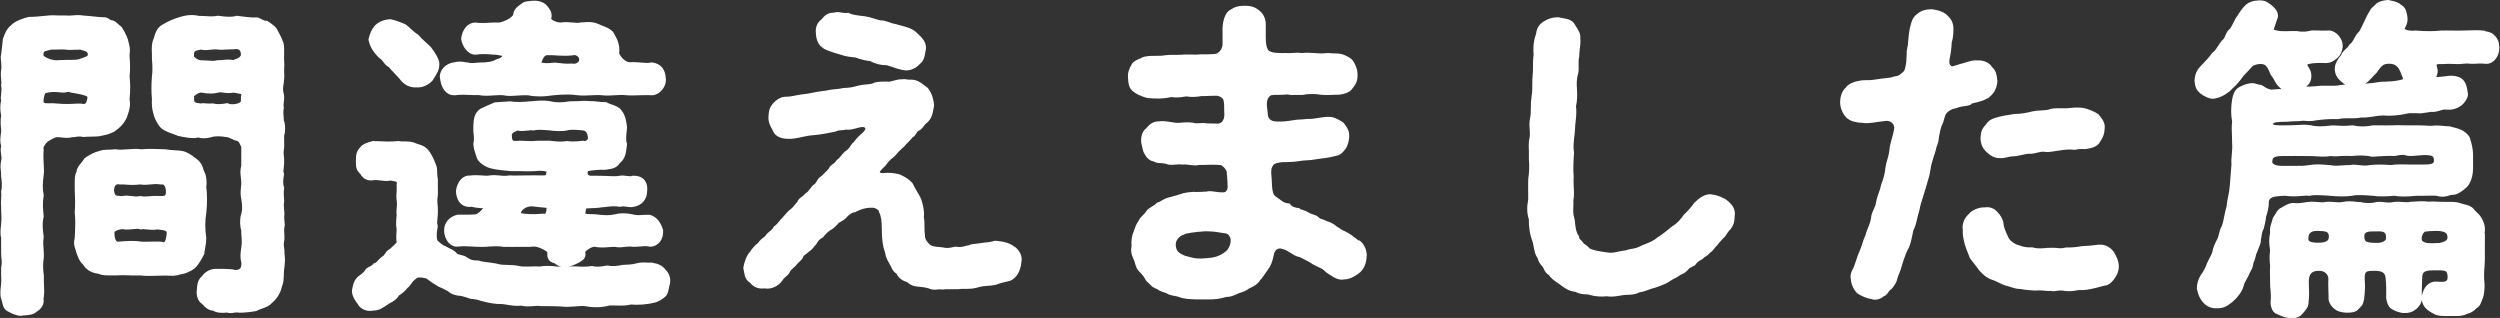
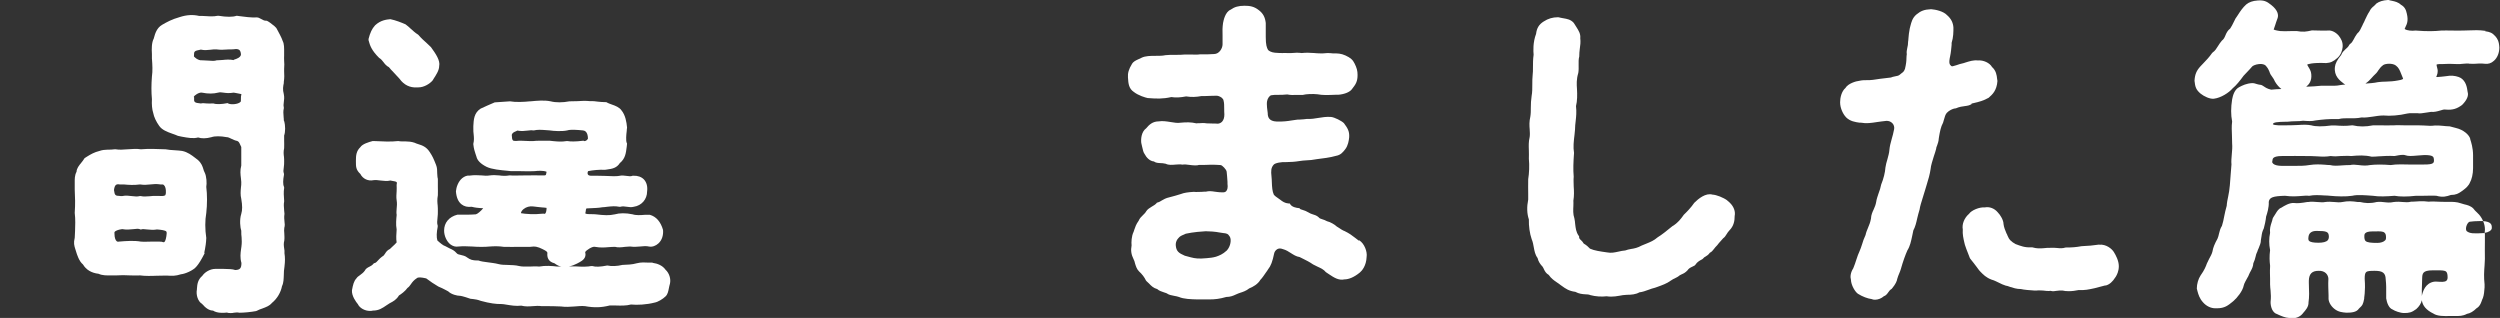
<svg xmlns="http://www.w3.org/2000/svg" id="b" viewBox="0 0 152.22 19.36">
  <rect x="0" y="0" width="152.22" height="19.36" fill="#333333" stroke="none" />
  <g id="c">
    <path d="M17.28,7.33c0-.07,0-.13-.01-.19-.02-.22-.03-.38.01-.54v-.04s0-.04,0-.04c-.03-.08-.01-.18,0-.3.02-.14.04-.3,0-.49-.08-.28-.04-.48,0-.67v-.07c.04-.25.03-.47.02-.64,0-.07,0-.12,0-.16.02-.19.01-.35,0-.5,0-.1-.01-.2,0-.32,0-.06,0-.13,0-.19,0-.25.01-.5-.09-.69-.06-.2-.25-.53-.36-.74l-.03-.05-.11-.11c-.19-.15-.31-.25-.43-.31l-.04-.02h-.04c-.09.01-.21-.05-.31-.11-.09-.05-.16-.09-.25-.09h0c-.33.02-.77-.04-1.07-.08l-.14-.02h-.03c-.22.08-.6.08-1.09,0h-.03s-.03,0-.03,0c-.25.06-.61.03-.92.01h-.2c-.38-.09-.76-.07-1.19.07-.5.14-.79.31-1.07.47-.33.19-.43.55-.49.77l-.02.07c-.13.24-.13.63-.11.94v.27c.03.39.05.76,0,1.1-.04.51-.04.94,0,1.38-.02.31.01.64.08.84.04.23.18.53.36.78.17.25.49.37.8.48.12.04.23.08.34.13l.23.05c.38.07.71.13,1,.05.22.07.48.07.82-.02.19-.07.55-.07.92,0,.1,0,.18.05.29.1.11.05.23.11.35.13.1.04.13.11.18.22.02.05.04.1.07.15,0,.25,0,.45,0,.63,0,.18,0,.33,0,.5-.08.3-.05.54-.02.78,0,.07.02.15.02.22,0,.12,0,.23-.02.34-.02.22-.04.44.02.69.07.4.07.69,0,.91-.12.37-.06.86,0,1.03,0,.17,0,.29.02.4.01.19.02.32-.01.56l-.02.14c-.04.28-.07.55.02.86,0,.33-.09.42-.38.43-.17-.06-.35-.06-.74-.07-.13,0-.28,0-.46,0-.37,0-.68.24-.8.42-.29.25-.31.53-.33.79v.03c-.07.36.07.75.31.89.23.27.45.41.67.41.24.16.63.15.84.12.08.03.16.03.23.03s.14,0,.2-.02c.1-.01.2-.03.34,0,.27,0,.69-.04,1.01-.1l.05-.02c.11-.06.22-.1.34-.14.21-.08.42-.15.58-.34.31-.25.54-.64.61-1.02.1-.2.1-.44.11-.68,0-.16.01-.33.04-.5.04-.34.04-.57,0-.82.01-.1,0-.21-.02-.31-.02-.14-.04-.28.01-.47.02-.18,0-.31,0-.43-.01-.12-.02-.22,0-.34.04-.13.03-.26.01-.39-.01-.12-.03-.26,0-.46l-.02-.21c-.02-.23-.03-.39,0-.54v-.03s0-.03,0-.03c-.02-.25-.04-.53,0-.76v-.04s-.01-.04-.01-.04c-.07-.15-.06-.41,0-.73v-.05s-.01-.05-.01-.05c-.04-.08-.02-.22,0-.36.01-.12.03-.25.02-.36,0-.09,0-.18-.01-.27-.02-.14-.04-.31.01-.53.01-.19,0-.33,0-.45,0-.11,0-.2,0-.32.08-.22.08-.61,0-.88ZM13.89,6.28h-.05c-.34.07-.67.08-.84.02h-.04s-.04,0-.04,0c-.1.01-.21,0-.32,0-.13-.01-.26-.03-.37,0-.41-.04-.43-.08-.41-.36h0s-.02-.04-.02-.04c.02-.09.32-.29.49-.26.4.08.7.07.99,0,.11-.03.2-.02.32,0,.15.02.34.05.63,0,.06.01.11.02.17.03.1.02.23.04.3.06-.03.1-.03.19-.03.27,0,.1,0,.17-.02.2-.17.17-.61.17-.73.11l-.05-.02ZM14.24,3.66c-.28-.05-.48-.03-.67-.01-.1,0-.2.02-.32.02h-.05c-.13.05-.31.04-.52.02-.12,0-.24-.02-.4-.02-.02,0-.04,0-.07,0-.03,0-.12-.02-.25-.1h0c-.07-.05-.12-.1-.15-.13v-.05c0-.28.02-.29.42-.37.21.05.39.03.57.01.13-.02.27-.03.41-.02.19.03.44.02.69,0,.11,0,.22,0,.34-.01.15-.03.26-.01.33.04.07.06.1.17.1.3-.04.16-.24.24-.44.3Z" style="fill:#fff;" />
    <path d="M12.44,15.41c0-.07.02-.14.04-.23.03-.17.07-.39.08-.69-.08-.52-.08-1.09,0-1.52.06-.52.06-1.13,0-1.59.04-.21.02-.65-.1-.88-.04-.07-.06-.14-.08-.21-.05-.16-.11-.35-.33-.55-.06-.04-.11-.08-.17-.13-.21-.16-.45-.35-.79-.42-.12-.02-.28-.03-.43-.04-.21-.01-.43-.03-.58-.06-.51-.02-1.04-.04-1.5,0-.26-.04-.53-.02-.8,0-.27.02-.52.04-.74,0h-.03s-.03,0-.03,0c-.28.05-.58-.02-.92.1-.32.08-.53.2-.77.35l-.14.09-.02.03c-.05.09-.12.17-.19.26-.13.16-.27.33-.28.54-.12.22-.11.46-.11.66,0,.08,0,.16,0,.25v.17c.02.51.04.84,0,1.42.05.41.03.79.02,1.11,0,.15-.02.28-.02.41-.08.32-.03.47.03.67.02.06.04.12.06.19.04.13.17.57.41.76.19.32.51.52.95.57.24.11.51.1.73.1.11,0,.21,0,.32,0,.3-.02.59-.02.92,0,.18,0,.38.01.57,0,.15.02.31.03.48.03.16,0,.33,0,.5-.01.18,0,.37-.01.56-.01h.08c.33.02.52.03.86-.08.24-.02.75-.23.94-.47.15-.17.29-.4.48-.77l.02-.05ZM6.97,14.13c.04-.07.22-.15.47-.18.25.05.51.02.71,0,.14-.02.28-.03.35,0l.05.02h.05c.06-.03.2-.02.34,0,.2.02.42.04.62,0,.24.02.51.05.57.13.03.04.02.16,0,.28h0c-.04.27-.1.34-.13.36-.04.02-.1,0-.15-.02h-.04c-.06-.01-.12-.01-.18-.01-.12,0-.24,0-.37,0-.24,0-.49.02-.69,0-.39-.07-.84-.04-1.33,0-.07.02-.1,0-.13-.02-.07-.05-.14-.2-.14-.46v-.06s0-.02,0-.02ZM10.05,11.89c-.07.06-.26.05-.4.04-.23-.01-.41,0-.56.02-.2.01-.34.03-.51-.01h-.04s-.04,0-.04,0c-.14.04-.29.02-.47,0-.18-.02-.37-.05-.6,0-.05,0-.1,0-.15-.01-.24-.01-.3-.02-.34-.36.02-.16.06-.27.12-.31.05-.04.11-.05.23-.03h.24c.33.03.61.05,1,0,.24.04.43.02.62,0,.19-.02.38-.04.62,0h.03s.02,0,.02,0c.07-.01.12,0,.16.04.09.08.13.25.12.45,0,.1-.03.17-.07.2Z" style="fill:#fff;" />
-     <path d="M4.99,8.32l.04.02h.04c.15-.01.31-.02.45-.02.18,0,.34-.01.49-.02l.2-.04c.25-.05.41-.08.74-.24.27-.19.57-.42.78-.88.02-.05.03-.11.05-.16.09-.26.18-.53.11-.93.05-.53.05-.99,0-1.39.05-.41.03-.84,0-1.22v-.15c.05-.26,0-.51-.06-.71-.01-.06-.03-.11-.04-.18-.1-.27-.21-.48-.37-.74l-.05-.05c-.07-.04-.12-.1-.18-.15-.09-.08-.18-.18-.33-.22h-.04c-.05,0-.09-.03-.15-.07-.09-.06-.22-.14-.4-.12-.22-.01-.4-.03-.58-.05-.19-.02-.38-.04-.58-.05-.28-.05-.51-.03-.7-.01-.15.01-.27.02-.43,0-.15,0-.3,0-.45,0-.21-.01-.42-.02-.64.01-.39.04-.83.08-1.14.08-.3.07-.83.24-1.08.51-.27.23-.36.47-.45.72l-.05.12v.05c-.03.35-.07.62-.1.89-.04.13-.02.29,0,.46.01.16.03.32,0,.47-.03.22-.02.42,0,.58.01.13.02.25,0,.32v.04s0,.04,0,.04c.04.14.02.32,0,.48-.02.15-.03.29,0,.4-.07.29-.07.59,0,.92-.05.35-.03.61,0,.84v.08c0,.08,0,.15-.02.22-.03.26-.06.46.02.72-.05.22-.02.38,0,.52.02.13.04.24,0,.38-.05.22-.04.4-.02.58.01.11.02.23.02.4.03.16.08.58,0,.88v.03s0,.03,0,.03c.02.13,0,.25,0,.39-.01.15-.02.32,0,.5,0,.15,0,.29.01.43.01.17.02.33-.01.52,0,.09,0,.18-.02.28-.02.21-.04.45.02.66,0,.18,0,.32,0,.46,0,.14,0,.27,0,.44,0,.14.01.25.02.36.02.17.03.31-.02.55,0,.13,0,.28,0,.42,0,.17.02.34,0,.5v.07c-.05.39-.08.7.02.95.01.05.03.1.04.15.05.23.11.49.41.6.15.09.48.24.72.24.05,0,.09,0,.13-.02.32-.02.66-.04.84-.23.31-.18.48-.49.42-.78.06-.29.04-.6.03-.87,0-.15-.02-.28-.01-.42v-.12c-.05-.4-.07-.68,0-1.12,0-.2,0-.37-.02-.54-.02-.23-.03-.44.01-.68v-.02s0-.02,0-.02c-.06-.46-.1-.79,0-1.21v-.02s0-.03,0-.03c-.04-.36-.08-.75,0-1.22v-.03s0-.03,0-.03c-.07-.34-.07-.72,0-1.21.03-.21.02-.43,0-.68-.01-.25-.03-.52,0-.87v-.04s-.02-.04-.02-.04c-.01-.06.12-.29.27-.41.3-.2.48-.26.56-.27.09,0,.19.01.28.02.2.02.42.05.67-.02h.1c.13-.03.4-.06.47-.02ZM5.34,3.37s-.01.07-.41.19c-.24.13-.68.06-1.31.1-.23.03-.47,0-.7-.11-.15-.06-.23-.13-.27-.16h0c-.02-.25.04-.27.31-.33.05-.01.1-.02.15-.04.06,0,.14,0,.22,0,.2,0,.46-.02.65,0,.17.03.36.02.57.01.11,0,.23,0,.33-.01.41.1.5.17.46.35ZM2.75,5.68c.23-.08.52-.1.87-.06.25.04.41,0,.52-.02.04,0,.08-.02.1,0l.03.03.25.04c.23.04.76.13.81.24-.03.22-.07.35-.14.4-.05.03-.13.03-.25,0h-.02s-.26,0-.26,0c-.36.02-.69.04-1.24-.01-.16-.02-.3-.02-.42-.01-.23,0-.3,0-.35-.07,0-.22.05-.45.1-.52Z" style="fill:#fff;" />
    <path d="M23.08,3.52l.04.03c.06.03.14.12.21.21.09.12.2.26.35.33.07.09.16.19.28.31.1.11.23.24.37.4.26.37.64.55,1.04.52.04,0,.08,0,.11,0,.34,0,.69-.22.86-.42l.06-.1c.15-.23.34-.52.34-.77.08-.35-.22-.77-.5-1.16l-.21-.2c-.21-.19-.4-.36-.56-.55l-.04-.03c-.14-.08-.27-.21-.41-.33-.1-.1-.21-.19-.33-.28-.25-.11-.61-.25-.91-.31h-.02s-.02,0-.02,0c-.19.02-.56.05-.9.37-.19.2-.31.47-.4.83v.04s0,.04,0,.04c.09.34.19.62.64,1.07Z" style="fill:#fff;" />
    <path d="M39.71,15.99c-.07,0-.15,0-.22,0-.21-.01-.45-.03-.72.04-.27.08-.59.09-.87.1-.33.08-.68.09-.89.04h-.03s-.03,0-.03,0c-.41.08-.69.09-.88.03h-.04s-.04,0-.04,0c-.18.04-.51.05-.95.02-.1,0-.2,0-.3,0-.03,0-.06,0-.1,0,.17-.02.35-.1.49-.17l.15-.08c.16-.09.45-.25.35-.62.06-.12.46-.37.6-.32.34.06.58.04.81.02.14-.01.27-.02.41-.02.16.05.39.03.61,0,.16-.01.32-.03.41-.01.14.02.31,0,.49-.01.2-.02.4-.04.55,0,.2.04.42-.04.58-.19.21-.19.31-.49.28-.82-.14-.49-.41-.81-.8-.92h-.04c-.08,0-.17,0-.27,0-.24.02-.54.04-.74-.03-.42-.09-.81-.08-1.08,0-.36.08-.65.06-1.17,0-.09-.01-.18-.01-.28-.01-.13,0-.27,0-.35-.04,0-.04.01-.08.02-.12,0-.06.02-.16.05-.19.06,0,.13,0,.22-.01.23-.01.53-.02.74-.06.11,0,.21-.02.3-.03.29-.03.48-.05.74,0h.03s.03,0,.03,0c.14-.04.27-.02.4,0,.13.02.27.04.42,0,.48-.07.81-.46.81-.93.04-.3-.03-.56-.19-.73-.15-.16-.38-.24-.64-.23h-.05c-.1.05-.23.03-.37.01-.14-.02-.29-.04-.46,0-.11.03-.53.02-.88,0-.29,0-.58-.02-.79-.01-.08,0-.19,0-.23-.09-.03-.06-.01-.14.02-.19.28-.06.71-.1,1.02-.08l.14-.02c.3-.04.58-.09.77-.39.33-.27.37-.59.42-1l.02-.19-.02-.04c-.06-.14-.03-.5,0-.73,0-.07.01-.13.02-.2-.03-.34-.1-.76-.34-1.05-.12-.18-.36-.28-.6-.36-.11-.04-.22-.08-.29-.12l-.03-.02h-.04c-.2,0-.34-.02-.47-.03-.15-.02-.29-.04-.47-.03-.28-.03-.53-.02-.8,0-.14,0-.28,0-.47.01-.41.08-.84.08-1.14,0-.39-.08-.8-.04-1.23,0h-.04c-.36.04-.88.06-1.21,0-.34.02-.66.04-.88.06h-.04c-.33.14-.58.25-.79.35l-.07.03c-.41.26-.43.67-.45,1.07v.12c0,.15,0,.27.02.39.02.2.03.35-.02.56v.02s0,.02,0,.02c.03.28.08.41.13.57.02.06.04.12.06.18.05.23.26.44.62.62.31.15.85.2,1.29.24l.19.02c.18,0,.34,0,.51,0,.24,0,.52.02.94,0,.15-.02.53-.05.72.04,0,.03-.01.07-.02.1-.02.11-.02.13-.23.12-.31-.01-.68,0-1.04,0-.4,0-.77.02-.93,0h-.02s-.02,0-.02,0c-.23.04-.42.03-.63,0-.17-.01-.36-.03-.56,0-.17.03-.34.02-.51,0-.21-.01-.44-.03-.71.01-.18-.02-.33.05-.47.16-.24.2-.36.55-.38.8.03.38.14.63.34.79.16.13.37.18.62.15.19.05.38.07.53.08.05,0,.11,0,.17.01-.15.18-.35.35-.45.37-.41.03-.69.02-.91.02h-.21c-.51.13-.81.49-.81.97,0,.31.15.65.37.83.15.12.33.17.49.14.29-.03.6-.01.87,0,.2.01.38.03.54.02.17,0,.33,0,.49-.02.28-.02.55-.03.88.02.31.01.64,0,1,0,.18,0,.37,0,.59,0,.32-.05.48,0,.75.13.24.12.28.15.31.23-.03.25.03.54.43.64.15.11.27.18.43.2-.02,0-.04,0-.06,0h-.19c-.33-.04-.74-.07-1.11,0-.2-.02-.4-.01-.58,0-.24,0-.46.01-.63-.03-.23-.06-.48-.06-.72-.07-.2,0-.39-.01-.54-.05-.23-.06-.46-.08-.66-.11-.22-.03-.41-.05-.57-.11h-.05c-.31,0-.45-.05-.63-.18-.12-.1-.27-.13-.4-.16-.1-.02-.2-.04-.25-.11-.14-.16-.27-.22-.43-.29-.07-.03-.14-.07-.23-.12l-.04-.02c-.1-.02-.31-.19-.47-.34-.06-.2-.05-.49.02-.83v-.04s0-.04,0-.04c-.05-.12-.03-.3-.01-.48.01-.14.03-.28.02-.39,0-.11,0-.22-.01-.34-.02-.18-.04-.37.01-.63.01-.2,0-.35,0-.51,0-.14,0-.27,0-.43v-.03s0-.03,0-.03c-.03-.1-.03-.22-.04-.35,0-.15,0-.33-.07-.5-.15-.38-.21-.52-.39-.79-.2-.31-.45-.4-.71-.48-.06-.02-.13-.04-.21-.08-.38-.13-.74-.05-.97-.1h-.03s-.03,0-.03,0c-.37.05-.98.02-1.38,0h-.13s-.02,0-.02,0c-.22.06-.61.17-.74.37-.25.24-.27.51-.27.82v.07c0,.29,0,.49.27.74.15.3.48.45.8.38.13-.02.27,0,.43.02.2.02.4.05.6,0l.1.02c.12.02.25.04.28.08.02.02.02.08,0,.16v.03s0,.03,0,.03c.01.07,0,.2,0,.32-.01.18-.03.39,0,.56.03.18.02.36,0,.52-.01.13-.02.25,0,.36v.03c-.02.22-.06.56,0,.87-.02.29-.04.55,0,.79-.1.11-.15.16-.22.22-.05.04-.1.09-.19.18-.16.07-.24.19-.3.29-.05.08-.09.13-.17.17-.09.06-.16.14-.23.21-.08.09-.15.17-.23.19h-.04s-.03.04-.03.04c-.09.1-.17.14-.25.18-.1.05-.22.11-.28.24-.08.12-.2.2-.29.27-.09.06-.17.12-.22.2-.16.17-.21.4-.27.72-.03.34.25.72.36.85.11.24.43.41.73.41.06,0,.12,0,.18-.02.37,0,.58-.15.83-.32.06-.04.13-.09.2-.13.22-.11.41-.22.56-.47.13-.08.37-.25.52-.46.08-.05.14-.13.21-.23.08-.12.18-.25.37-.37.07-.06.26-.05.56.02.28.21.46.33.73.49l.04.02c.09.03.29.13.44.21l.13.07c.19.19.55.27.71.27.04,0,.18.02.64.18.07.01.13.02.18.02.15.02.24.03.46.11.55.15.95.2,1.23.19.1,0,.21.02.33.04.25.04.57.1.9.06.23.06.47.05.7.03.18-.01.35-.03.53,0h.26c.28,0,.57,0,.93.02.28.04.55.02.82,0,.23-.02.44-.04.64-.02.56.1.98.09,1.5-.04.11,0,.23,0,.37,0,.3.01.64.02.93-.06.36.04.96.01,1.45-.12.18-.03.49-.21.66-.38.13-.13.16-.31.2-.51.02-.08.03-.17.06-.25h0c.07-.3-.04-.65-.27-.86-.18-.26-.51-.38-.75-.41ZM35.55,8.57h-.03s-.03,0-.03,0c-.45.06-.77.05-.93.02h-.03s-.03,0-.03,0c-.31.05-.52.03-.84,0l-.18-.02c-.12,0-.23,0-.33,0-.1,0-.21,0-.32,0s-.23,0-.37.02c-.16,0-.31,0-.45-.01-.19-.01-.37-.02-.55,0-.03,0-.06,0-.09,0-.13,0-.2,0-.21-.37.03-.11.11-.16.26-.22.02-.01.05-.02.07-.04.25.05.47.02.65,0,.12-.01.22-.03.31-.01h.03s.03,0,.03,0c.22-.05.42-.04.69-.02.09,0,.19.02.27.02.25.04.76.07,1.07,0,.21-.07.63-.03.95,0,.08.01.3.04.31.5-.06.13-.18.16-.25.15ZM33.28,12.65c0,.19-.04.32-.09.36-.02.01-.04.02-.08,0h-.03s-.03,0-.03,0c-.52.06-1.07.02-1.33-.03,0-.08.07-.18.16-.25.16-.13.38-.19.59-.16.2.03.38.04.54.06.1,0,.21.02.28.03Z" style="fill:#fff;" />
-     <path d="M27.65,5.8s.02,0,.04,0c.34-.05.73-.03,1.17-.01h.3c.28.06.59.04.9.02.23-.01.44-.03.59-.01.25.06.54.04.85.02.23-.02.46-.03.65-.02.23.05.47.07.71.07.31,0,.6-.03.83-.07.63-.06,1.12-.06,1.47,0,.3.03.58.02.84,0,.23-.01.44-.02.66,0,.27.03.52.02.76,0,.25-.02.48-.03.74,0,.22.02.47.01.74,0,.26,0,.54-.02.79,0,.21,0,.42-.1.59-.29.19-.21.29-.48.26-.73-.03-.57-.3-.9-.83-.98h-.03s-.03,0-.03,0c-.16.05-.37.03-.61.01-.21-.02-.45-.04-.7-.02-.28-.01-.55-.34-.64-.53.06-.56-.13-.89-.3-1.19l-.06-.11-.03-.04c-.22-.2-.41-.27-.59-.34-.09-.03-.18-.07-.29-.12-.35-.15-.66-.13-.92-.1h-.14c-.13.05-.31.03-.51.01-.22-.02-.48-.04-.71,0-.07,0-.21,0-.46-.12-.11-.07-.14-.11-.13-.13l.02-.06c.05-.35-.14-.56-.36-.8-.23-.17-.49-.24-.81-.21-.07,0-.14.01-.19.02-.18.01-.33.03-.49.17-.29.2-.46.38-.48.64-.06.18-.48.42-.84.49h-.4c-.44.03-.82.05-1.09,0-.44.02-.77.41-.84.97v.02s0,.02,0,.02c.07.46.41.95.87.95h0c.38-.06.72-.04,1.12,0h.11c.11.02.28.04.4.07-.04.14-.3.19-.33.2l-.05.02c-.2.13-.37.14-.52.16-.06,0-.11.01-.16.02-.18,0-.34,0-.49.02-.2.02-.38.04-.56-.02h-.05c-.27-.05-.5-.08-.79,0-.29.04-.56.2-.72.44-.12.19-.16.4-.11.58.08.6.4.98.83.98ZM32.97,3.79h0c.12-.32.21-.46.43-.43.17,0,.36,0,.54.02.4.02.78.03,1.05-.03.1.02.24.08.27.22.02.08,0,.16-.07.22-.08.08-.21.11-.36.08h-.02s-.02,0-.02,0c-.32.03-.63-.02-.82-.04-.08-.01-.14-.02-.17-.02h-.02c-.5.07-.75.02-.82-.01Z" style="fill:#fff;" />
-     <path d="M50.08,2.9c.15.14.48.24,1,.4l.11.03c.25.1.59.14.9.17.24.09.53.18.89.22.32.17.68.26,1.01.25.14.04.27.08.38.12.22.08.43.15.78.2.47,0,.77-.29.85-.39.26-.2.29-.44.33-.66.01-.07.02-.14.05-.24.04-.44-.24-.7-.48-.93-.05-.04-.09-.09-.15-.14-.25-.21-.57-.29-.91-.38-.09-.02-.18-.05-.29-.08-.12-.02-.23-.05-.36-.1-.11-.04-.24-.08-.4-.12h-.04c-.17,0-.34-.06-.53-.12-.16-.05-.32-.1-.51-.13l-.14-.02c-.29-.03-.68-.08-.85-.17l-.05-.03h-.05c-.12.03-.24.01-.36-.01-.16-.03-.32-.06-.47,0-.4-.01-.59.19-.78.42-.25.17-.38.51-.33.85,0,.27.13.72.4.85Z" style="fill:#fff;" />
-     <path d="M61.79,15.04c-.32-.27-.75-.34-1.16-.38h-.03s-.03,0-.03,0c-.22.07-.35.08-.5.1-.09,0-.19.02-.33.04-.12.02-.21.03-.3.04-.16.01-.31.03-.48.1-.06.01-.12.02-.18.04-.18.05-.37.09-.56.04h-.04s-.04,0-.04,0c-.3.08-.5.11-.76.04-.07,0-.14-.02-.21-.02-.23-.02-.44-.04-.57-.16-.11-.11-.29-.29-.28-.54v-.03s0-.03,0-.03c-.03-.1-.03-.25-.03-.41,0-.2,0-.43-.04-.67.04-.3-.03-.71-.18-1.12-.07-.14-.15-.29-.24-.43-.09-.16-.19-.32-.26-.48l-.03-.04c-.22-.24-.41-.34-.7-.48l-.09-.04c-.34-.08-.55-.1-.93-.08-.11.02-.2.01-.23-.03-.02-.02-.02-.05-.02-.05.08-.11.21-.24.35-.37l.05-.07c.07-.1.18-.23.32-.35.16-.11.22-.19.3-.28.04-.04.08-.09.14-.16.07-.07.14-.13.2-.19.11-.1.2-.17.25-.26.1-.08.16-.16.23-.23.04-.05.09-.11.16-.18.11-.05.17-.16.22-.24.05-.09.09-.15.17-.17.12-.05.2-.16.28-.26.05-.08.11-.15.18-.2.32-.25.37-.58.45-1.04v-.08s-.02-.16-.02-.16c-.06-.29-.11-.53-.36-.85l-.03-.03c-.05-.04-.11-.08-.16-.12-.22-.17-.46-.36-.82-.36h-.01c-.06.01-.15,0-.23-.01-.1-.02-.21-.03-.32-.01-.17-.01-.35.04-.51.08-.13.04-.27.08-.35.06h-.02s-.02,0-.02,0c-.08,0-.15,0-.22,0-.28,0-.52.02-.7.12-.09.03-.2.04-.33.05-.16.01-.34.03-.54.08-.27.08-.5.13-.87.14-.17.04-.33.05-.48.07-.14.01-.27.02-.4.05-.11.03-.26.05-.43.07-.15.02-.31.04-.44.07-.27.06-.62.12-.87.14-.12.02-.23.04-.33.06-.19.04-.36.07-.55.07-.29,0-.56.14-.82.44-.18.23-.23.38-.25.77-.02.33.1.55.21.75.02.04.05.08.06.12.15.36.53.52,1.17.48.2-.02.41-.06.61-.11.24-.05.48-.1.71-.11.47-.04.93-.14,1.29-.21l.09-.03c.07-.04.14-.05.29-.06.09,0,.19-.02.31-.04.21.04.44-.03.8-.13.26-.06.31,0,.33.02.02.02.03.06.03.07v.02c-.06.11-.14.2-.31.34-.12.1-.22.22-.3.32-.06.08-.12.16-.16.18l-.03.02-.02.03c-.18.3-.31.4-.39.44l-.04.03c-.11.11-.19.2-.25.28-.08.1-.13.16-.22.22l-.05.05c-.06.1-.14.16-.22.22-.09.06-.19.14-.24.27-.11.12-.16.18-.23.24-.05.05-.11.11-.21.21-.16.08-.24.22-.3.33-.05.09-.09.15-.18.2-.09.07-.16.17-.23.26-.07.1-.14.19-.22.23l-.05.04c-.08.1-.15.15-.23.21-.1.07-.21.15-.27.31-.06.07-.12.13-.16.19-.1.12-.19.22-.27.27-.1.08-.27.25-.5.53-.06.05-.11.11-.17.19-.08.1-.17.21-.29.29l-.03.02-.02.04c-.06.12-.15.19-.25.27-.07.06-.15.12-.23.23-.02.05-.09.1-.16.15-.1.08-.21.17-.3.31-.21.15-.41.41-.48.52-.24.26-.37.68-.42.98v.03s0,.03,0,.03c.02.06.03.13.04.2.04.22.09.5.36.66.22.28.53.4.89.35.39.08.86-.13,1.1-.5.06-.1.12-.15.19-.21.08-.06.17-.13.24-.27.04-.1.1-.15.2-.24.05-.04.1-.09.17-.16l.03-.04s.11-.13.18-.19c.08-.07.16-.15.21-.23l.02-.05c.02-.08.08-.13.18-.2.06-.04.13-.09.2-.16.14-.09.22-.19.29-.28.04-.05.07-.09.11-.12l.03-.04c.11-.19.16-.27.39-.41l.04-.02.02-.04s.2-.25.39-.37c.19-.09.4-.3.53-.46l.07-.04c.15-.08.3-.16.44-.33l.04-.04c.13-.12.23-.2.39-.23h.04c.35-.2.74-.3,1.09-.28.17,0,.35.15.37.19v.05s.02.05.02.05c.11.19.16.5.16,1.03,0,.62.07,1.08.2,1.42.04.26.14.45.22.59.02.03.04.06.06.11.04.07.08.13.1.19.07.15.15.29.32.39.11.26.4.45.63.5.25.22.44.27.73.29.39.03.58.09.67.13.1.04.18.05.27.05.06,0,.12,0,.18-.01.1-.01.2-.02.33,0h.02s.02,0,.02,0c.13-.03.36-.02.6-.02.09,0,.18,0,.3,0,.1-.02.24-.02.39-.02.24,0,.51,0,.78-.08.2-.07.44-.09.67-.11.15-.01.29-.02.46-.06.22-.09.43-.14.61-.18.09-.02.17-.04.25-.06.38-.15.65-.6.69-1.14.09-.38-.15-.75-.41-.94Z" style="fill:#fff;" />
    <path d="M82.73,14.65c-.08-.06-.15-.11-.22-.17-.18-.14-.35-.27-.64-.41-.08-.02-.27-.14-.48-.28-.1-.1-.39-.28-.59-.32-.1-.06-.2-.09-.29-.12-.11-.03-.17-.06-.2-.1l-.03-.03c-.11-.1-.25-.14-.38-.18-.06-.02-.15-.05-.2-.09-.15-.09-.28-.14-.39-.17-.07-.02-.14-.04-.16-.07l-.04-.04h-.05c-.14-.02-.38-.06-.49-.22l-.04-.06h-.07c-.23-.02-.37-.12-.51-.23-.04-.03-.09-.07-.14-.1-.09-.06-.19-.13-.25-.21-.09-.19-.11-.46-.12-.75,0-.11-.01-.22-.02-.34-.04-.36-.03-.55.13-.73.08-.11.5-.18.76-.16.2,0,.57-.02.78-.06.16-.03.33-.04.49-.05.18-.01.35-.02.47-.05l.13-.02c.33-.04.83-.1,1.16-.2.3-.05.43-.23.55-.38l.03-.04c.16-.21.21-.51.23-.72.02-.37-.1-.55-.32-.85-.14-.14-.57-.36-.79-.38-.28-.02-.53.02-.77.06-.22.04-.43.07-.65.06h-.02s-.02,0-.02,0c-.12.02-.28.03-.44.04-.08,0-.17,0-.26.02l-.21.03c-.3.05-.54.08-.94.07-.48-.02-.54-.29-.54-.51-.02-.14-.08-.53-.04-.73.03-.18.16-.34.25-.36.23-.05.58,0,.98-.05.18.04.38.04.56.03.12,0,.24,0,.32,0h.03s.03,0,.03,0c.23-.06.61-.07.9-.04.31.06.6.05,1.09.03h.17c.39-.03.73-.17.85-.36.23-.29.33-.46.33-.85,0-.25-.05-.43-.18-.69-.11-.23-.25-.35-.55-.49-.29-.13-.47-.13-.78-.13-.25-.03-.44-.02-.59,0-.06,0-.13,0-.18,0-.13,0-.25-.01-.35-.02-.28-.02-.51-.03-.77,0-.22-.03-.42-.02-.63,0-.09,0-.19,0-.26,0-.11-.01-.19,0-.28,0-.11,0-.24,0-.46-.02-.22-.02-.37-.11-.42-.17-.08-.14-.14-.31-.14-.78v-.86c-.04-.35-.16-.58-.42-.78-.29-.23-.55-.27-.87-.27-.37,0-.61.07-.85.24-.33.14-.43.65-.46.81-.04.28-.04.48-.03.78,0,.14,0,.31,0,.52,0,.24-.2.59-.52.59-.29.02-.49.02-.63.02-.11,0-.19,0-.24,0-.11.02-.33.02-.51.01-.15,0-.3,0-.4,0-.33.04-.88,0-1.18.04-.17.04-.39.04-.6.04-.3,0-.62,0-.86.12-.06.03-.12.05-.17.08-.17.08-.32.14-.41.3-.19.31-.26.55-.24.81.02.4.06.69.36.89.28.22.7.34.84.37.54.04.9.06,1.44-.06.27.04.54.03.9-.04.32.05.61.04.93-.02.13,0,.29,0,.46-.01.16,0,.33-.02.49-.01.06,0,.18.04.29.12.07.06.1.11.11.17.04.15.04.3.04.51,0,.1,0,.21.01.34,0,.18-.04.33-.14.44-.08.08-.18.12-.27.12-.22-.02-.38,0-.67-.02-.18-.03-.29-.02-.42-.01-.07,0-.14,0-.2.01-.34-.08-.63-.07-.96-.04-.18.03-.39,0-.61-.04-.25-.04-.5-.08-.73-.04-.36,0-.58.2-.76.42-.29.21-.33.64-.3.89.02.07.03.14.05.22.05.22.08.36.15.45.11.22.32.44.57.46.12.09.25.09.39.1.09,0,.2.01.33.04.17.09.39.07.61.05.14-.01.29-.02.38,0h.03s.03,0,.03,0c.09-.02.24,0,.39.02.23.03.47.05.59,0,.13,0,.25,0,.36,0,.12-.01.23,0,.31-.01h.13c.12,0,.25,0,.51.02.09,0,.36.27.37.41.02.12.03.37.05.61v.12c.03.21,0,.37-.08.45-.05.06-.14.08-.26.07-.19,0-.33-.03-.44-.04-.19-.03-.34-.05-.54,0-.07,0-.15,0-.24.01-.16,0-.34.02-.49,0-.35.02-.61.06-.78.13-.23.08-.45.13-.7.2-.23.05-.36.13-.48.2-.08.05-.14.09-.24.12h-.04s-.03.04-.03.04c-.07.08-.18.15-.29.21-.13.08-.26.16-.33.27-.06.11-.14.18-.22.26-.09.09-.19.18-.25.33-.16.22-.21.39-.27.56-.01.05-.03.09-.04.12-.13.27-.14.64-.12.82-.06.31-.02.56.12.84.04.07.07.16.09.26.05.16.1.34.24.48.18.16.34.37.42.55l.04.05c.05.05.1.1.15.14.13.14.27.28.5.34.12.11.27.15.41.2.09.03.17.05.22.09.09.06.23.09.39.12.11.02.22.04.3.07.3.13.74.14,1.13.15.11,0,.21,0,.31,0,.15,0,.28,0,.41,0,.34,0,.62-.03,1.04-.15.24,0,.41-.07.58-.15.05-.02.09-.04.14-.06.03-.01.07-.02.11-.04.16-.05.38-.12.56-.27.23-.09.53-.26.68-.52.12-.12.23-.29.34-.45.05-.06.09-.13.13-.19.17-.21.27-.48.37-.97.02-.1.09-.2.19-.26.07-.04.18-.07.35,0,.19.05.34.15.48.24.16.1.32.21.53.24.07.04.15.08.24.12.16.08.35.17.58.33.09.05.18.09.26.13.22.1.39.18.51.33l.04.03c.06.04.12.08.18.12.27.18.57.38.92.3.26,0,.59-.13.94-.42.12-.1.39-.4.41-.95.05-.31-.13-.81-.45-1.01ZM74.7,15.25c-.26.24-.46.31-.66.38-.21.06-.36.07-.57.09-.09,0-.19.01-.3.02-.36.02-.59-.05-.88-.13l-.15-.04c-.37-.16-.52-.27-.55-.63v-.09q.02-.2.15-.34c.1-.13.21-.17.33-.22.05-.02.09-.04.13-.06.45-.1,1.01-.14,1.21-.15.21,0,.57.02.87.08.07.01.14.02.2.03.19.02.29.03.4.22.11.18.05.59-.18.84Z" style="fill:#fff;" />
    <path d="M105.18,12.21c-.24-.18-.67-.35-.91-.36-.41-.12-.86.25-1.11.5-.17.26-.48.58-.64.73l-.02.03c-.15.21-.34.47-.67.66-.33.27-.65.53-.9.68-.23.2-.43.28-.7.39-.08.03-.17.07-.27.11-.25.14-.45.18-.65.21-.12.02-.25.05-.35.09-.14.01-.28.04-.41.07-.23.05-.45.1-.69.05-.42-.06-.79-.11-1.05-.23l-.02-.02c-.08-.09-.19-.19-.36-.29-.04-.08-.1-.14-.16-.2-.09-.08-.12-.12-.12-.19v-.05s-.03-.04-.03-.04c-.16-.23-.18-.46-.21-.7-.01-.12-.02-.23-.05-.36-.09-.26-.07-.51-.06-.75,0-.12.01-.24,0-.32.05-.3.04-.59.02-.87,0-.2-.02-.39,0-.59-.04-.46-.02-.89.02-1.45-.06-.36-.02-.69.03-1.11l.03-.31c0-.18.02-.35.04-.52.03-.27.06-.55.02-.91.08-.31.08-.7.06-1.04-.02-.27-.04-.59.08-.98.03-.17.02-.33.02-.48,0-.18-.01-.35.04-.53v-.02s0-.03,0-.03c0-.11.01-.25.03-.4.03-.2.06-.43.03-.65.03-.28-.11-.48-.24-.69-.05-.07-.09-.14-.14-.22l-.02-.03c-.19-.21-.41-.24-.64-.28-.09-.02-.19-.03-.29-.06h-.04c-.3,0-.59.08-.86.26-.29.18-.42.41-.46.75-.2.52-.17,1.07-.15,1.27-.04.28-.04.53-.04.76,0,.18,0,.34-.02.49-.02.17-.02.37-.02.55,0,.24,0,.5-.04.7-.04.26-.05.5-.05.72,0,.19,0,.37-.03.55-.07.3-.06.54-.04.77.01.17.02.32,0,.47-.07.29-.06.54-.05.82,0,.15.01.31,0,.51.04.39.02.88-.04,1.24-.01.32,0,.64,0,.92,0,.12,0,.24,0,.32-.09.45-.08.85.04,1.21-.01.41.05.85.17,1.2.07.16.1.33.13.5.04.22.08.45.23.65.05.23.18.39.27.49l.03.03c.04.06.07.12.09.17.06.12.12.24.29.34.15.22.33.34.49.45.08.05.16.11.25.18l.03.02c.26.19.46.33.85.38.22.12.43.14.61.15.12,0,.21.01.31.05.28.08.7.11.98.07.12.02.21.02.3.02.16,0,.3-.02.47-.05.07-.01.14-.02.23-.04.07-.01.15-.01.25-.02.24,0,.53-.02.75-.15.19-.02.38-.09.57-.16.13-.05.25-.09.38-.12l.17-.06c.25-.09.56-.2.77-.36.1-.07.21-.13.32-.18.06-.03.12-.06.16-.09l.05-.04s.08-.06.16-.09c.1-.04.22-.1.35-.24.07-.11.16-.16.29-.22.05-.02.09-.04.14-.07l.05-.05c.1-.16.23-.23.35-.3l.06-.03.05-.04c.05-.07.09-.09.16-.13.08-.05.17-.1.26-.23.11-.05.18-.14.25-.23.05-.07.1-.13.2-.23.06-.09.14-.17.21-.25.06-.06.11-.12.15-.17.09-.06.15-.15.21-.25.05-.08.1-.16.17-.23.28-.28.32-.61.32-.87.07-.33-.09-.68-.44-.94Z" style="fill:#fff;" />
-     <path d="M120.97,7.52s-.06.07-.1.11c-.19.22-.26.39-.28.76,0,.36.12.65.37.87.23.21.44.37.85.37.07,0,.16,0,.24-.02.05-.01.09-.02.14-.03.13-.03.25-.06.39-.06.12,0,.27-.03.45-.07.15-.03.32-.07.46-.09.2.02.4-.02.57-.07.14-.03.28-.07.38-.05.27.04.46,0,.65-.03.1-.02.2-.04.34-.05.31-.06.58-.07.89-.04h.04s.04-.01.04-.01c.07-.03.34-.05.57-.03.45-.06.72-.18.85-.37l.05-.08c.12-.19.25-.38.27-.73.07-.39-.11-.62-.35-.92l-.03-.03c-.23-.16-.48-.25-.76-.34l-.07-.02c-.38-.08-.75-.03-1.06,0h-.06c-.09,0-.18,0-.26,0-.33,0-.61-.01-.83.09-.11.02-.23.03-.38.04-.19.01-.42.02-.67.08-.28.07-.6.14-1.03.14l-.23.04c-.29.04-.58.09-.9.19-.32.09-.41.19-.56.35Z" style="fill:#fff;" />
    <path d="M120.03,6.31c.05-.01.11-.03.17-.04.27-.06.58-.14.89-.32l.03-.03c.18-.16.46-.4.5-.99,0-.04-.01-.08-.02-.13-.02-.21-.06-.5-.31-.72-.14-.25-.52-.43-.86-.4-.28-.03-.51.05-.77.13l-.09.03c-.19.04-.34.09-.45.13-.22.07-.26.08-.31.05-.1-.09-.17-.15-.07-.6.05-.23.07-.48.09-.69v-.12c.11-.34.11-.68.11-.93-.02-.3-.14-.54-.38-.75-.23-.25-.71-.35-.98-.37-.42.02-.62.1-.89.32-.25.21-.31.47-.37.7-.01.05-.02.1-.04.16-.04.2-.07.44-.08.61,0,.07-.01.12-.02.19,0,.15-.02.26-.05.38-.03.13-.05.25-.03.38-.01.07-.02.15-.02.24,0,.16-.02.36-.09.65-.06.16-.11.2-.21.27-.03.03-.07.05-.11.09-.06.06-.18.08-.29.1-.08.02-.17.03-.25.07-.52.06-.85.1-1.08.14-.14.02-.25.02-.37.02-.15,0-.3,0-.47.04-.21.02-.69.17-.84.43-.25.22-.33.61-.33.88,0,.37.19.73.36.91.25.25.56.29.82.33h.09c.33.06.61.02.99-.04.16-.02.34-.05.55-.07.14-.01.28.04.38.15.09.1.12.23.1.35-.04.23-.1.43-.15.61-.07.24-.12.45-.14.67-.01.17-.07.37-.12.56-.05.17-.1.34-.12.5-.02.3-.11.67-.26,1.04-.03.17-.09.36-.16.54-.06.18-.12.35-.14.5-.03.19-.09.32-.15.46-.08.17-.16.34-.17.57-.04.23-.11.39-.18.56-.06.14-.12.29-.15.44-.1.21-.16.39-.21.56-.05.16-.1.3-.17.46-.06.12-.11.27-.17.45-.06.18-.12.38-.2.56-.17.26-.19.53-.14.69.01.34.26.75.43.86.27.17.59.29.83.32.06.03.13.04.21.04.19,0,.4-.09.53-.21.13-.04.21-.15.28-.25.05-.07.1-.14.17-.18l.04-.03c.24-.29.31-.47.33-.6.03-.12.08-.23.12-.33.04-.09.07-.17.1-.27.13-.46.27-.85.4-1.14.16-.25.22-.55.29-.87.03-.12.05-.24.07-.34.12-.22.18-.48.24-.75.04-.16.08-.33.14-.52.03-.22.11-.44.18-.68.05-.17.11-.34.16-.52.03-.09.06-.2.09-.3.1-.31.2-.67.24-.96.02-.24.12-.52.2-.79.05-.15.1-.29.14-.45,0-.07.03-.13.06-.21.04-.11.09-.24.1-.43.01-.04.02-.1.03-.18.04-.21.09-.52.23-.77.02-.06.03-.12.05-.17.05-.18.09-.33.18-.43.14-.15.36-.25.5-.27h.04c.23-.1.4-.12.56-.14.15-.02.29-.04.42-.13Z" style="fill:#fff;" />
    <path d="M127.83,14.89c-.4.06-.67.08-1.09.1-.33.06-.56.08-.93.08h-.04c-.18.06-.34.05-.52.03-.12-.01-.25-.02-.39-.01-.15,0-.28,0-.4.02-.25.02-.44.03-.72-.05h-.03s-.03,0-.03,0c-.39.02-.64-.08-.96-.2-.25-.14-.39-.26-.49-.52-.01-.04-.03-.08-.06-.13-.07-.16-.16-.38-.18-.57,0-.23-.19-.55-.35-.71-.2-.24-.5-.36-.8-.3-.31-.03-.8.17-.95.39-.29.25-.44.63-.38.95-.02.3.03.52.1.82l.03.12c.06.19.12.34.18.49.04.11.08.21.12.31l.03.05c.15.18.26.33.39.5l.14.19s.06.06.09.1c.16.16.33.35.68.48.13.03.28.11.43.18.14.07.28.14.42.18.08.01.17.04.27.08.19.06.4.13.66.13.21.05.53.07.81.09h.14s.02,0,.02,0c.09-.02.22,0,.37,0,.15.02.31.04.47.02.13.04.24.02.35,0,.1-.01.23-.03.37-.02.11.03.25.04.39.04.2,0,.41-.03.6-.07.37.02.59-.03.96-.11.2-.05.48-.12.65-.17h.05c.21-.06.4-.22.58-.51l.02-.03c.06-.1.18-.32.18-.63,0-.34-.19-.68-.3-.86-.12-.2-.47-.49-.89-.45Z" style="fill:#fff;" />
-     <path d="M151.28,14.19c.06-.29,0-.6-.18-.91-.1-.17-.21-.28-.31-.37-.07-.07-.13-.12-.2-.22-.15-.15-.36-.21-.55-.25-.07-.02-.14-.04-.2-.06-.25-.09-.5-.09-.7-.09-.07,0-.14,0-.22,0-.16,0-.32,0-.47-.01-.2-.01-.39-.02-.57,0-.37-.05-.72-.02-.98,0h-.09c-.2.05-.34.03-.51.02-.15-.01-.32-.03-.55,0-.23.05-.4.03-.58.01-.14-.02-.28-.03-.46-.01-.41.1-.69.07-1.01,0h-.14c-.34-.05-.59-.07-.94,0-.14.03-.31.02-.5,0-.18-.01-.36-.03-.54,0-.14.03-.32.01-.49,0-.19-.02-.38-.03-.55,0h-.06c-.35.06-.57.09-.81.06-.28-.02-.59.18-.74.27l-.03.02c-.15.05-.25.2-.35.37-.04.07-.09.14-.14.22l-.03.06c-.02.09-.04.17-.07.25-.06.18-.12.37-.09.63-.07.33-.07.68,0,1.05-.05.39-.03.68,0,.94v.08c-.02.31,0,.51,0,.71,0,.1,0,.21,0,.35,0,.15.02.27.03.38.02.24.03.42,0,.7,0,.29.11.66.41.74l.06.03c.16.07.42.19.66.2.06.01.12.02.18.02.26,0,.49-.1.64-.28l.03-.04c.16-.18.34-.38.33-.65.05-.32.04-.67.02-1.19v-.13c.01-.41.19-.6.59-.6.4-.02.59.24.6.48-.02.36,0,.65.01,1.01v.14c-.02.23.12.5.36.69s.48.21.73.23c.31,0,.62-.03.76-.25.23-.21.25-.26.32-.6v-.05c.01-.1.02-.18.03-.26.02-.26.03-.48,0-.91,0-.2.02-.33.08-.39.08-.09.27-.09.55-.09.46,0,.64.13.65.51.04.36.03.61.03.85,0,.1,0,.19,0,.32.04.26.16.59.38.67.15.1.48.22.71.22.3,0,.46-.03.74-.24.18-.16.3-.35.34-.54.04.33.28.61.7.81.25.17.66.16,1.02.15.08,0,.16,0,.23,0h.12c.2,0,.41.01.68-.13.19-.03.39-.15.58-.34.19-.11.25-.27.31-.43.02-.06.04-.12.08-.2.07-.19.08-.42.1-.64v-.19c-.05-.44-.03-.77,0-1.15,0-.12.01-.25.02-.4-.01-.34,0-.71,0-1.08,0-.16,0-.32,0-.46ZM148.58,14.79c-.69.04-.89.03-1.08-.11-.05-.04-.07-.16-.03-.3.04-.14.13-.27.21-.28.15-.02.36-.04.6-.04.07,0,.13,0,.2,0,.52.04.55.23.54.44-.01.13-.21.25-.44.28ZM145.28,14.45c0,.07,0,.13-.05.18-.09.1-.27.16-.48.16-.36,0-.62-.02-.72-.12-.03-.04-.08-.11-.07-.31,0-.1.04-.15.07-.17.05-.05.17-.1.42-.1.05,0,.1,0,.17,0,.28-.01.48-.01.57.08.06.05.09.14.09.28h0ZM141.8,14.4h0c0,.1-.02.17-.07.23-.09.1-.29.15-.56.15-.32,0-.51-.04-.58-.12-.02-.02-.06-.07-.03-.25.03-.23.2-.35.49-.35.62,0,.74.05.75.34ZM147.46,17.62c0-.18.02-.39.02-.66.01-.3.02-.5.64-.5.03,0,.06,0,.09,0,.08,0,.15,0,.22,0,.23,0,.44,0,.52.09.06.06.08.18.08.35,0,.09-.03.15-.07.19-.11.1-.36.07-.53.06-.09,0-.16-.01-.22,0-.54.09-.69.59-.75.87,0-.12,0-.24,0-.4Z" style="fill:#fff;" />
+     <path d="M151.28,14.19c.06-.29,0-.6-.18-.91-.1-.17-.21-.28-.31-.37-.07-.07-.13-.12-.2-.22-.15-.15-.36-.21-.55-.25-.07-.02-.14-.04-.2-.06-.25-.09-.5-.09-.7-.09-.07,0-.14,0-.22,0-.16,0-.32,0-.47-.01-.2-.01-.39-.02-.57,0-.37-.05-.72-.02-.98,0h-.09c-.2.05-.34.03-.51.02-.15-.01-.32-.03-.55,0-.23.05-.4.03-.58.01-.14-.02-.28-.03-.46-.01-.41.1-.69.07-1.01,0h-.14c-.34-.05-.59-.07-.94,0-.14.03-.31.02-.5,0-.18-.01-.36-.03-.54,0-.14.03-.32.01-.49,0-.19-.02-.38-.03-.55,0h-.06c-.35.06-.57.09-.81.06-.28-.02-.59.18-.74.27l-.03.02c-.15.05-.25.2-.35.37-.04.07-.09.14-.14.22l-.03.06c-.02.09-.04.17-.07.25-.06.18-.12.37-.09.63-.07.33-.07.68,0,1.05-.05.39-.03.68,0,.94v.08c-.02.31,0,.51,0,.71,0,.1,0,.21,0,.35,0,.15.02.27.03.38.02.24.03.42,0,.7,0,.29.11.66.41.74l.06.03c.16.07.42.19.66.2.06.01.12.02.18.02.26,0,.49-.1.64-.28l.03-.04c.16-.18.34-.38.33-.65.05-.32.04-.67.02-1.19v-.13c.01-.41.19-.6.59-.6.4-.02.59.24.6.48-.02.36,0,.65.01,1.01v.14c-.02.23.12.5.36.69s.48.21.73.23c.31,0,.62-.03.76-.25.23-.21.25-.26.32-.6v-.05c.01-.1.02-.18.03-.26.02-.26.03-.48,0-.91,0-.2.02-.33.08-.39.08-.09.27-.09.55-.09.46,0,.64.13.65.51.04.36.03.61.03.85,0,.1,0,.19,0,.32.04.26.16.59.38.67.15.1.48.22.71.22.3,0,.46-.03.74-.24.18-.16.3-.35.34-.54.04.33.28.61.7.81.25.17.66.16,1.02.15.08,0,.16,0,.23,0h.12c.2,0,.41.01.68-.13.19-.03.39-.15.58-.34.19-.11.25-.27.31-.43.02-.06.04-.12.08-.2.07-.19.08-.42.1-.64v-.19c-.05-.44-.03-.77,0-1.15,0-.12.01-.25.02-.4-.01-.34,0-.71,0-1.08,0-.16,0-.32,0-.46Zc-.69.04-.89.03-1.08-.11-.05-.04-.07-.16-.03-.3.04-.14.13-.27.21-.28.15-.02.36-.04.6-.04.07,0,.13,0,.2,0,.52.04.55.23.54.44-.01.13-.21.25-.44.28ZM145.28,14.45c0,.07,0,.13-.05.18-.09.1-.27.16-.48.16-.36,0-.62-.02-.72-.12-.03-.04-.08-.11-.07-.31,0-.1.04-.15.07-.17.05-.05.17-.1.42-.1.05,0,.1,0,.17,0,.28-.01.48-.01.57.08.06.05.09.14.09.28h0ZM141.8,14.4h0c0,.1-.02.17-.07.23-.09.1-.29.15-.56.15-.32,0-.51-.04-.58-.12-.02-.02-.06-.07-.03-.25.03-.23.2-.35.49-.35.62,0,.74.05.75.34ZM147.46,17.62c0-.18.02-.39.02-.66.01-.3.02-.5.64-.5.03,0,.06,0,.09,0,.08,0,.15,0,.22,0,.23,0,.44,0,.52.09.06.06.08.18.08.35,0,.09-.03.15-.07.19-.11.1-.36.07-.53.06-.09,0-.16-.01-.22,0-.54.09-.69.59-.75.87,0-.12,0-.24,0-.4Z" style="fill:#fff;" />
    <path d="M151.35,1.88c-.41-.06-.73-.04-1.02-.03-.12,0-.23.01-.35.01-.22.01-.46,0-.7,0-.23,0-.45-.01-.63,0-.4.04-.81.06-1.57,0-.23.03-.51,0-.64-.08-.02-.01-.03-.02-.03-.02l.02-.03s.03-.07.04-.1c.08-.16.18-.36.08-.79-.05-.27-.16-.44-.36-.55-.17-.16-.36-.2-.54-.24-.07-.01-.14-.03-.21-.05h-.03s-.03,0-.03,0c-.29.02-.51.09-.68.21l-.04.04s-.07.08-.12.12c-.09.07-.2.17-.27.33-.11.16-.19.35-.26.49-.04.1-.09.2-.13.27l-.03.07c-.1.21-.19.41-.3.49l-.03.03c-.1.14-.16.25-.21.35-.07.13-.12.21-.21.27l-.05.05c-.06.12-.14.2-.23.27-.1.1-.21.19-.27.36-.24.29-.36.52-.38.72-.07.56.29.83.55,1.03.03.02.05.03.08.05-.11,0-.23.02-.36.04-.16.04-.41.03-.63.03-.18,0-.34,0-.47,0-.26.03-.62.05-.92.06.16-.13.35-.34.31-.76-.01-.19-.11-.34-.19-.47-.02-.03-.05-.08-.06-.11l.03-.02s.25-.12,1.13-.08c.26-.02.42-.08.69-.32.21-.19.29-.46.31-.66.02-.31-.1-.51-.24-.69-.19-.22-.45-.34-.66-.31-.22.01-.37,0-.53,0-.12,0-.24-.01-.44-.01-.35.08-.54.11-.93.04-.07,0-.14,0-.23,0-.21,0-.46.02-.78,0-.3-.04-.38-.09-.39-.09h0c.07-.21.12-.34.15-.45.04-.11.07-.18.09-.25.06-.18.03-.47-.39-.8-.28-.23-.47-.3-.83-.27-.3.02-.52.1-.69.24-.21.19-.36.41-.5.63-.04.07-.09.13-.15.22-.06.11-.1.19-.13.26-.06.13-.1.2-.2.36-.15.11-.23.27-.29.42-.05.12-.1.23-.21.31-.09.1-.16.21-.23.32-.1.16-.19.31-.33.4l-.04.04c-.19.27-.33.41-.52.61l-.19.2c-.24.26-.34.5-.36.88.04.39.1.55.37.78h0c.21.17.57.34.81.31.43-.05.92-.37,1.14-.63.22-.18.46-.48.67-.77.14-.14.26-.27.36-.38.06-.07.11-.12.16-.18.03-.04.2-.13.42-.15.18-.02.33.02.41.1.08.09.14.17.22.36.04.14.11.24.18.33.06.08.11.16.16.28.11.19.25.34.39.45-.19,0-.4.02-.62.04-.24-.05-.36-.14-.45-.2-.07-.05-.15-.1-.24-.1-.06,0-.12-.03-.18-.04-.09-.03-.18-.06-.29-.06h0c-.35.02-.59.14-.78.24-.3.15-.39.5-.44.75-.08.51-.08.94,0,1.35-.04.3-.02.59-.01.87,0,.15.01.3.01.46.02.21,0,.44-.02.66-.02.23-.04.44-.02.62l-.1,1.28c-.02.26-.06.47-.1.67-.04.19-.08.38-.09.57-.07.23-.11.44-.15.63-.04.21-.08.41-.14.59-.11.17-.14.33-.18.48-.02.1-.05.21-.09.3-.17.31-.27.54-.31.79-.03.13-.12.3-.2.44-.05.1-.1.2-.14.29-.05.15-.15.4-.38.72-.14.21-.23.52-.23.8l.04.16c.06.22.13.45.34.68.2.23.48.36.74.36.04,0,.07,0,.11,0,.46,0,.67-.17.95-.4l.07-.06c.19-.17.54-.57.61-.94.02-.11.14-.31.22-.46.04-.06.07-.12.09-.18.04-.1.08-.17.12-.24.08-.15.14-.28.15-.46.07-.14.11-.28.14-.41.02-.1.05-.2.08-.25l.02-.04c.02-.07.05-.15.09-.23.06-.15.14-.33.13-.48.02-.09.03-.17.04-.24.02-.15.04-.28.14-.48.04-.14.12-.49.14-.72.06-.17.18-.56.16-.89.04-.27.25-.35.99-.37.42.06.75.03,1.01.01.17-.01.31-.03.43-.01h.02s.02,0,.02,0c.3-.06.59-.04.93-.02.11,0,.22.01.33.02.38.04.97.06,1.35,0,.32-.08.83-.03,1.26,0,.37.06.83.04,1.32,0,.32.06.77.06,1.31,0,.13,0,.28,0,.42,0,.3,0,.61-.02.82,0,.39.11.62.04.88-.05.3,0,.46-.09.62-.2l.15-.11c.12-.09.31-.24.4-.47.09-.16.18-.48.18-.85v-.78c0-.46-.12-.82-.17-.97v-.03c-.06-.24-.4-.56-.88-.67l-.38-.1h-.04c-.13,0-.26-.02-.38-.03-.16-.01-.31-.03-.47-.02-.19.03-.43.02-.68,0-.18,0-.38-.02-.56-.01-.18,0-.38,0-.58,0-.25,0-.49-.02-.68,0-.3.01-.6,0-.87,0-.13,0-.25,0-.4,0-.45.09-.85.09-1.24,0h-.02s-.02,0-.02,0c-.4.05-.68.03-.99.01h-.28c-.52.07-.94.07-1.21-.01-.25-.05-.51-.04-.81-.02-.22.01-.48.02-.78.02-.17,0-.68.02-.75-.07.02-.12.28-.14.81-.15h.08c.19-.02.35-.03.5-.03.16,0,.32-.01.45-.03.27.02.54.04.77-.02.37-.05.83-.1,1.35-.08h.02s.02,0,.02,0c.22-.06.43-.05.65-.05.23,0,.47.01.75-.05.24.02.45-.02.68-.05.2-.03.42-.07.66-.07.4.04.94,0,1.45-.12.08-.02.17-.02.31-.02.08,0,.18,0,.3,0,.14.03.33,0,.57-.04.1-.01.2-.03.26-.04.19.02.38-.03.55-.08.13-.04.24-.08.34-.06.44.04.7-.06,1-.28.3-.3.41-.57.34-.79-.04-.31-.11-.65-.41-.85-.15-.09-.43-.16-.69-.14l-.24.03c-.16.02-.34.04-.52.05-.02,0-.03,0-.05-.01,0,0,0,0,0-.01.05-.11.13-.28.06-.52-.02-.08-.05-.19-.04-.22,0,0,.05-.04.33-.03.28-.02.59-.02.92,0,.13,0,.25,0,.38-.02.15-.01.29-.03.38,0h.06c.1.01.19,0,.29,0,.16-.01.33-.03.56,0,.22.03.41-.03.57-.18.21-.18.33-.49.33-.81h0c-.02-.39-.12-.54-.24-.68-.19-.21-.32-.27-.63-.31ZM144.05,5.07c.16-.11.25-.21.34-.31.07-.08.15-.17.3-.31.04-.04.08-.1.11-.15.08-.12.17-.24.31-.34.13-.09.56-.13.77.03.17.13.23.27.32.5.03.07.06.14.09.22.03.07.03.09.03.09,0,0-.04.06-.32.1-.25.05-.48.06-.73.07-.15,0-.3.01-.47.03-.27.06-.53.07-.77.09,0,0,.02-.02.02-.02ZM138.36,9.85h0c0-.14.03-.2.06-.23.06-.06.2-.12.52-.12.07,0,.15,0,.23,0,.4-.01.75,0,1.07,0,.32,0,.6,0,.86.02.27.02.51.03.81-.02.22.03.42.02.61,0,.19,0,.39-.02.65,0,.43-.04.83-.06,1.23.04h.02s.02,0,.02,0c.13,0,.26-.01.38-.02.32-.02.62-.04.98-.02.03,0,.07-.01.11-.02.15-.03.4-.08.54-.03.19.07.4.05.75.02.12-.01.26-.02.42-.03.28,0,.45.03.52.1.03.03.06.09.06.26-.01.19-.18.22-.78.22h-.12c-.13,0-.28,0-.44,0-.45-.01-.95-.03-1.29.03-.49-.04-.9-.04-1.26,0-.23.05-.47.03-.7,0-.19-.02-.37-.04-.51,0-.17,0-.34.01-.49.02-.27.02-.51.04-.74-.02-.11,0-.21-.01-.31-.02-.29-.02-.57-.04-.95.02-.29.05-.57.05-.91.05-.18,0-.36,0-.58,0-.35.01-.77-.02-.78-.28Z" style="fill:#fff;" />
  </g>
</svg>